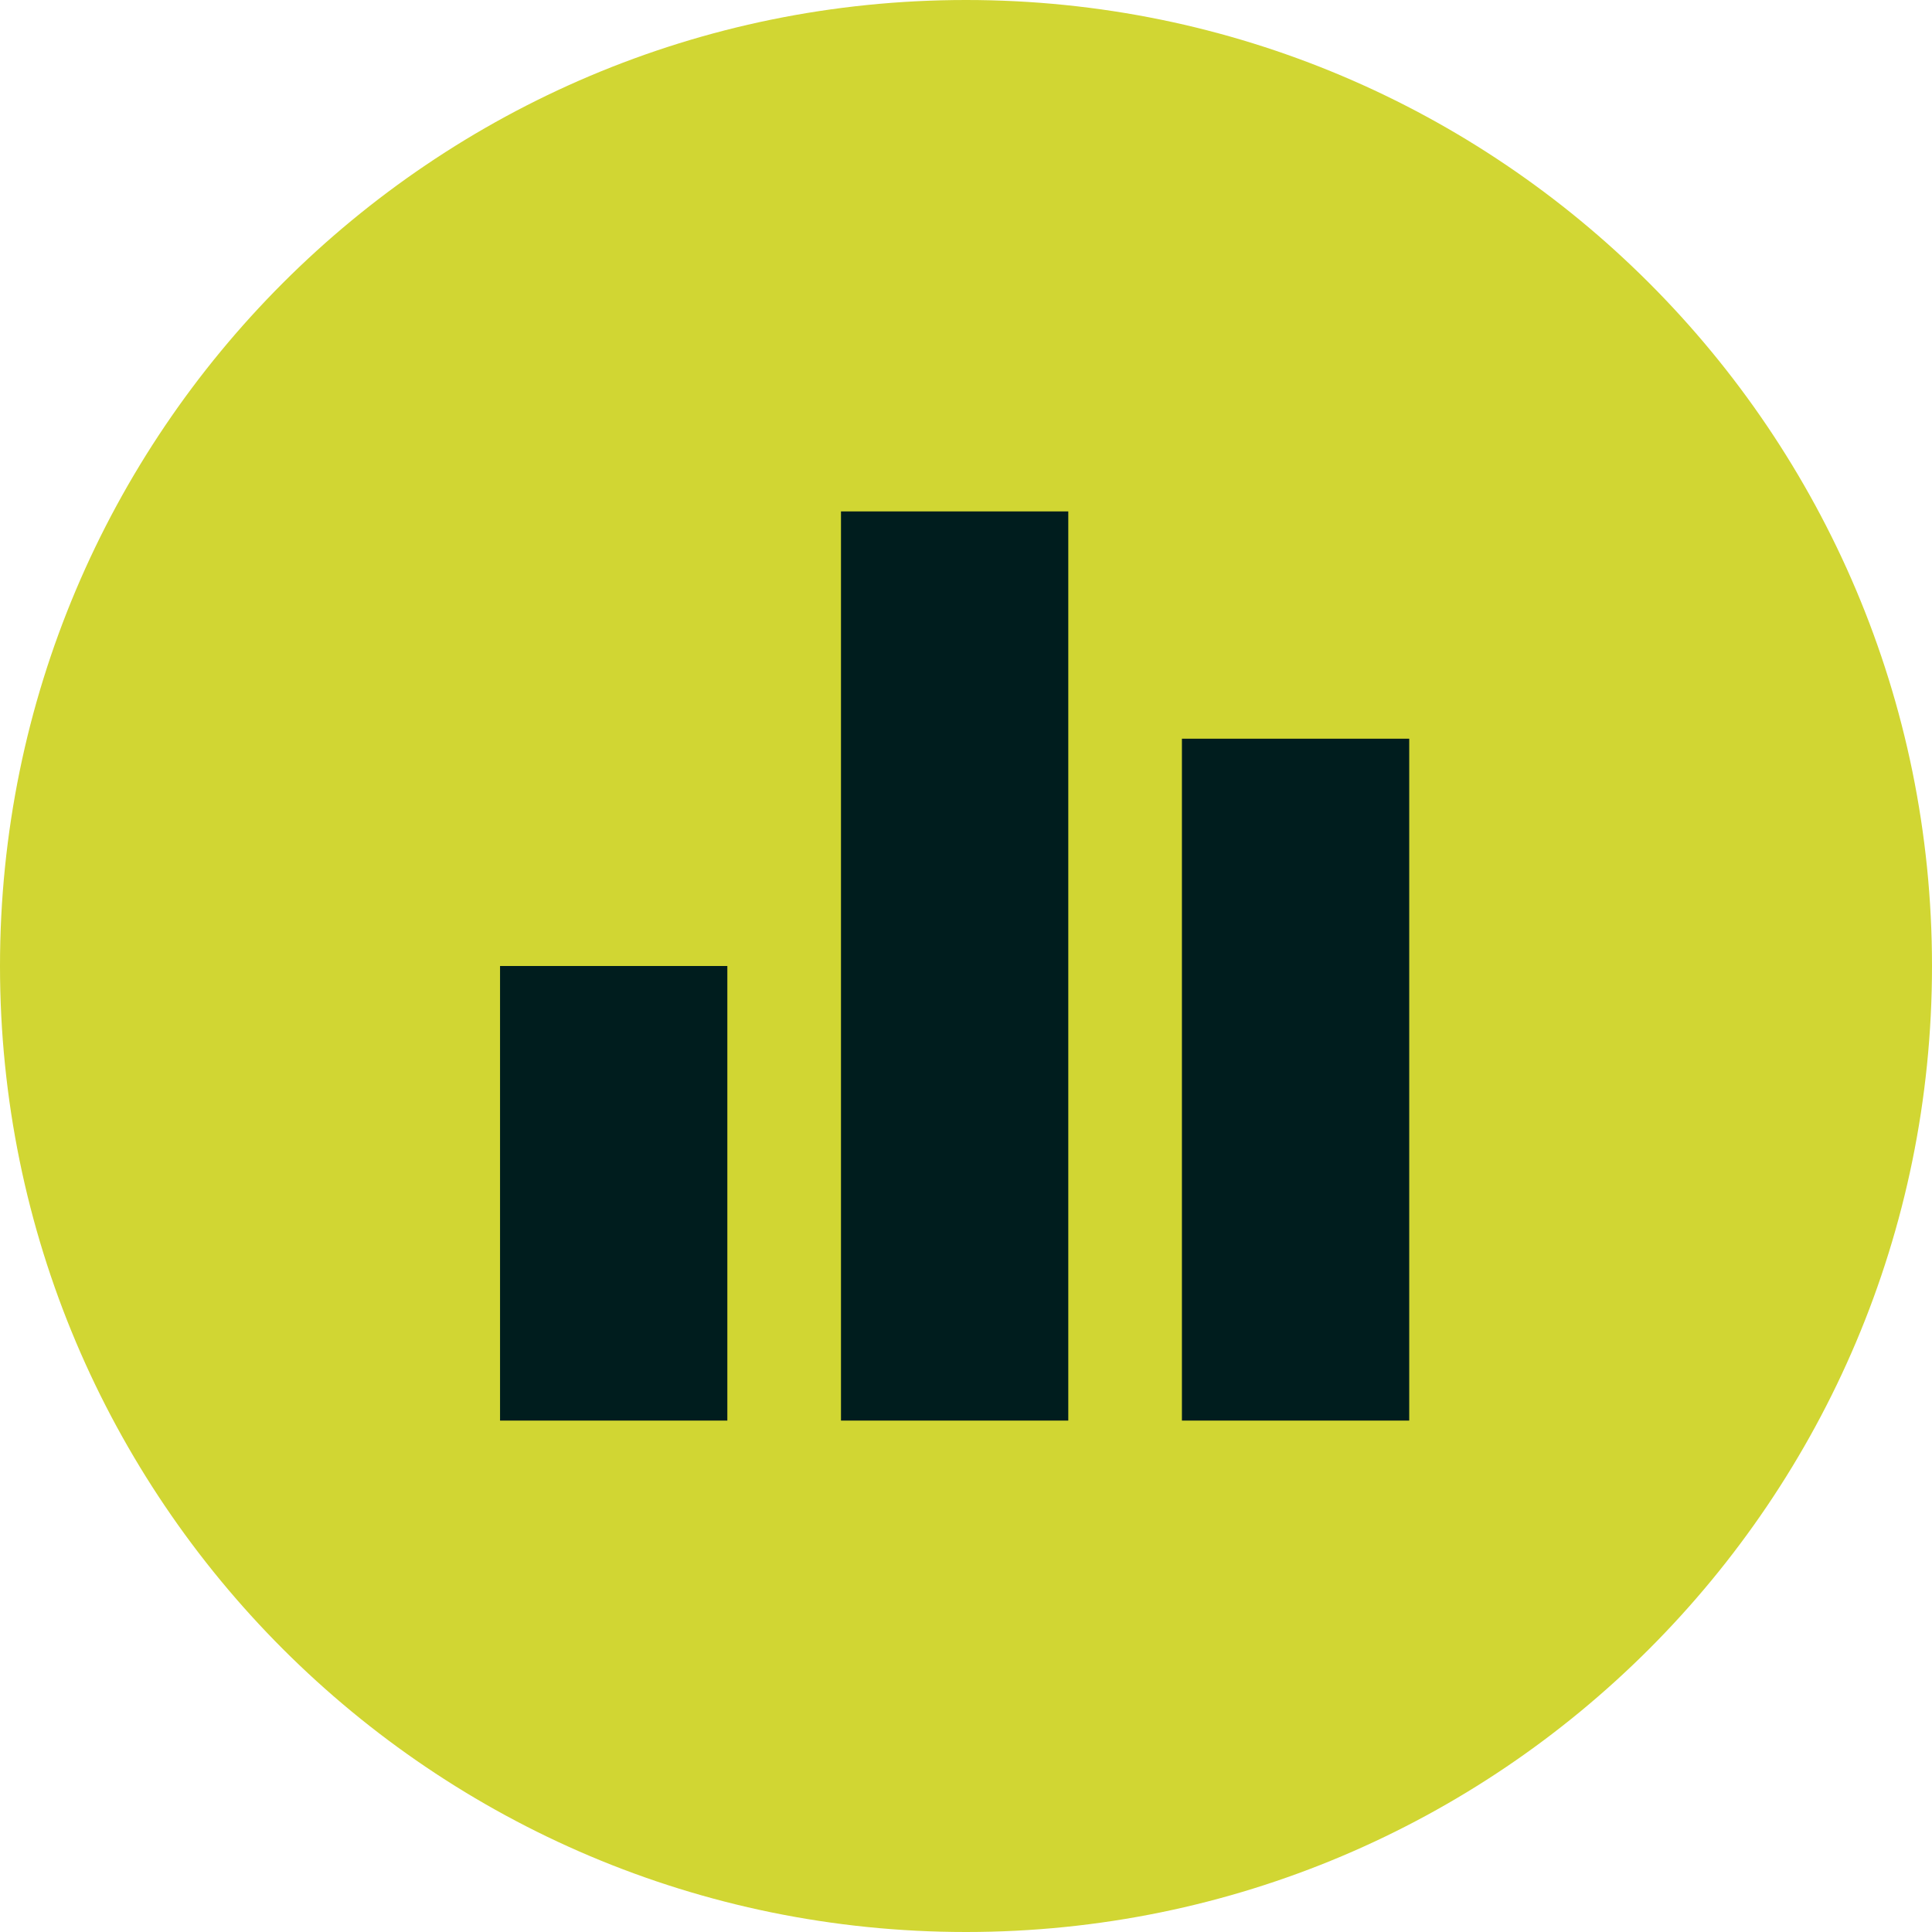
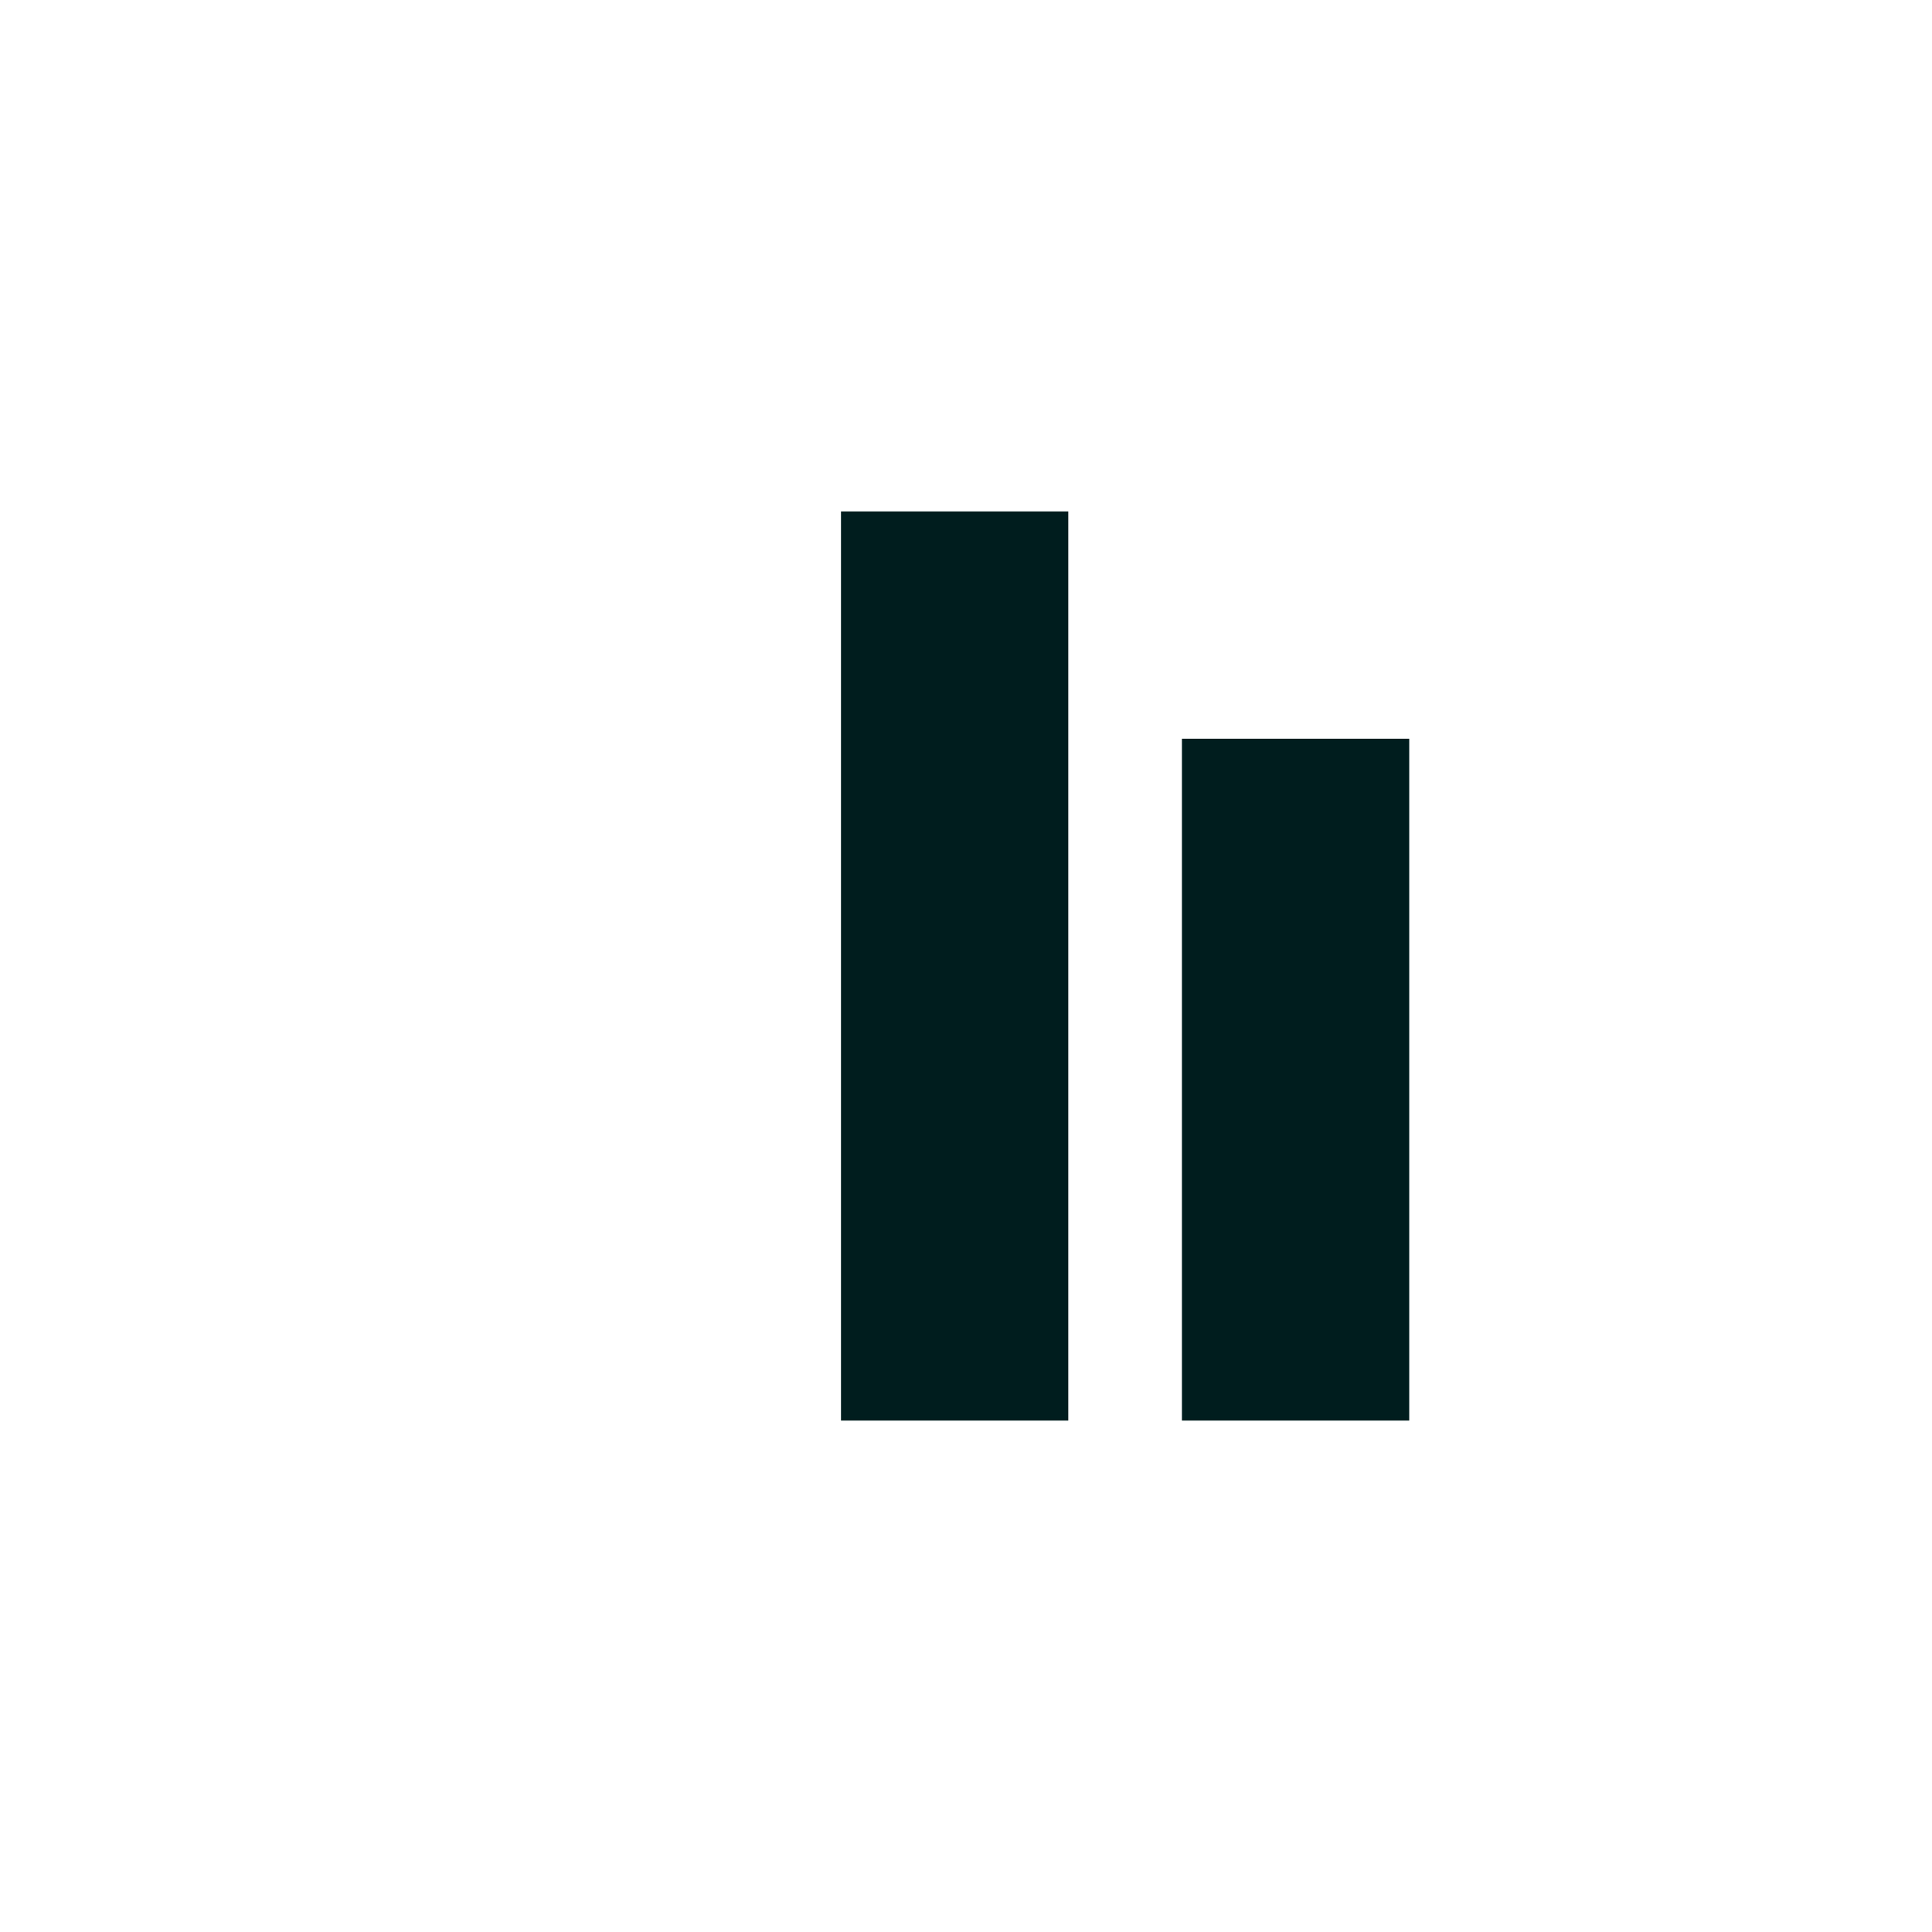
<svg xmlns="http://www.w3.org/2000/svg" width="34" height="34" viewBox="0 0 34 34" fill="none">
-   <path d="M34 17C34 26.389 26.389 34 17 34C7.611 34 0 26.389 0 17C0 7.611 7.611 0 17 0C26.389 0 34 7.611 34 17Z" fill="#D1D633" />
-   <path d="M12.8 17H8.8V25H12.8V17Z" fill="#001D1E" />
  <path d="M18.8 9H14.8V25H18.8V9Z" fill="#001D1E" />
-   <path d="M24.8 13H20.8V25H24.8V13Z" fill="#001D1E" />
+   <path d="M24.8 13H20.8V25H24.8V13" fill="#001D1E" />
</svg>